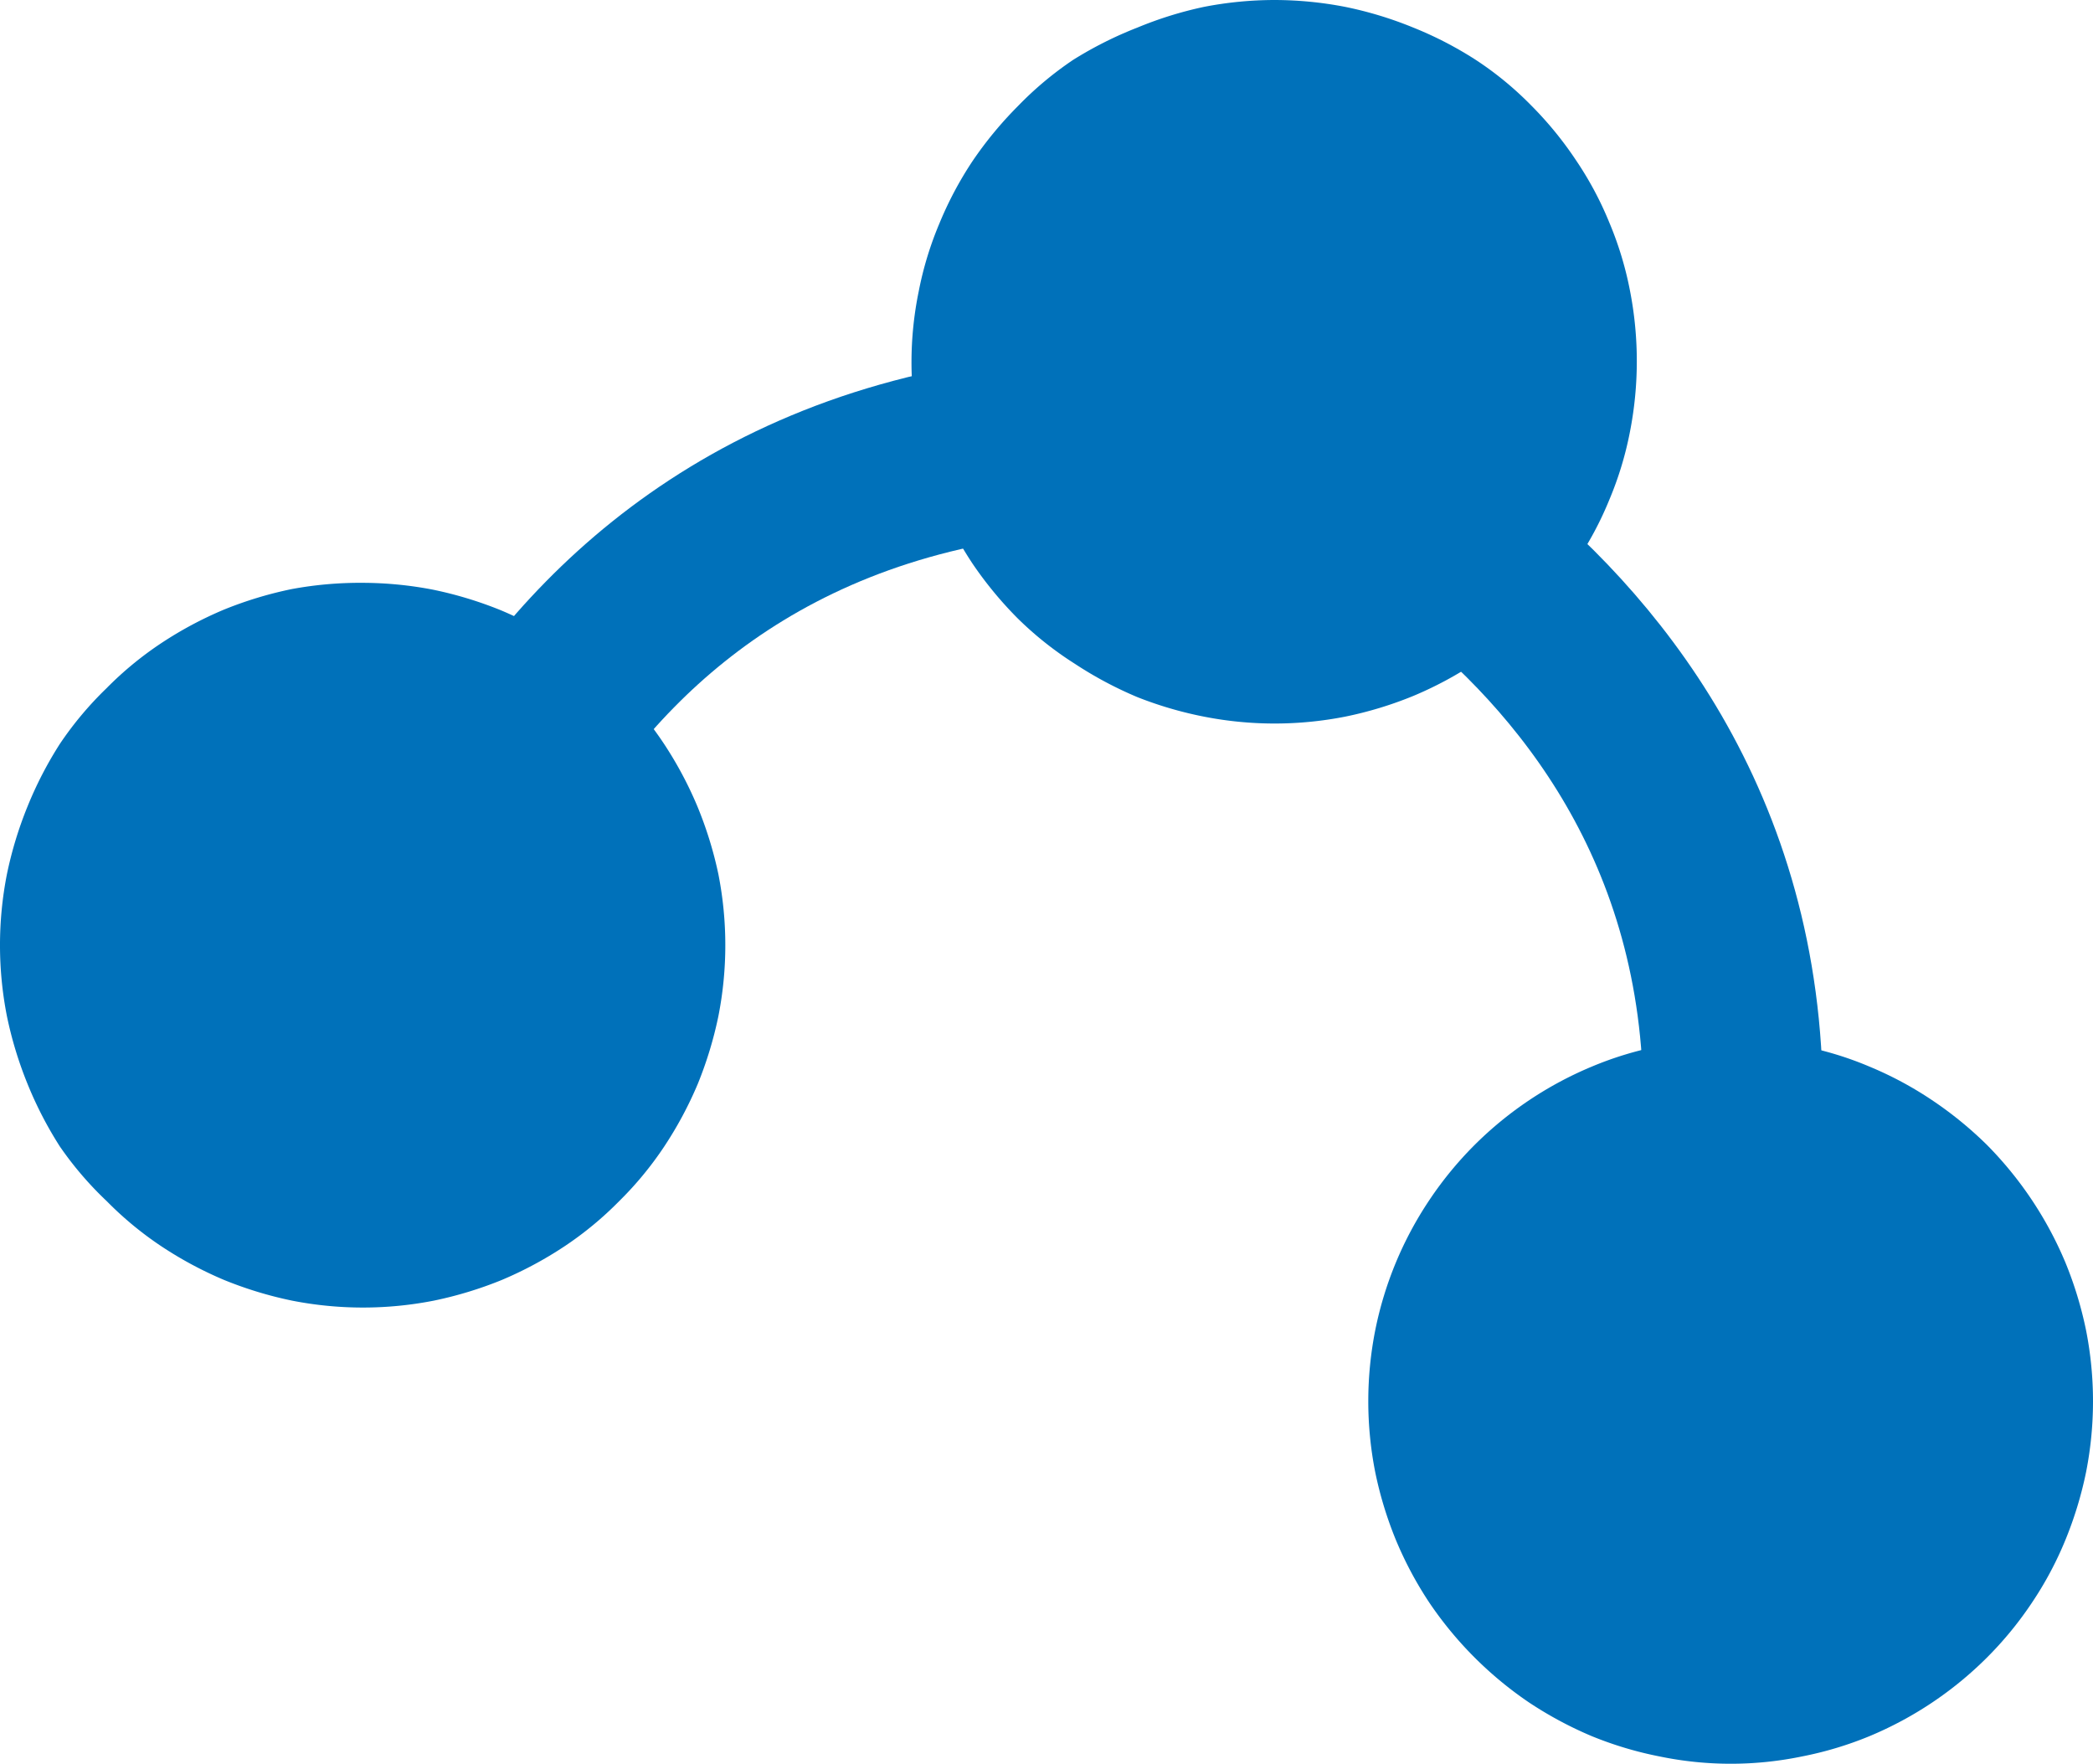
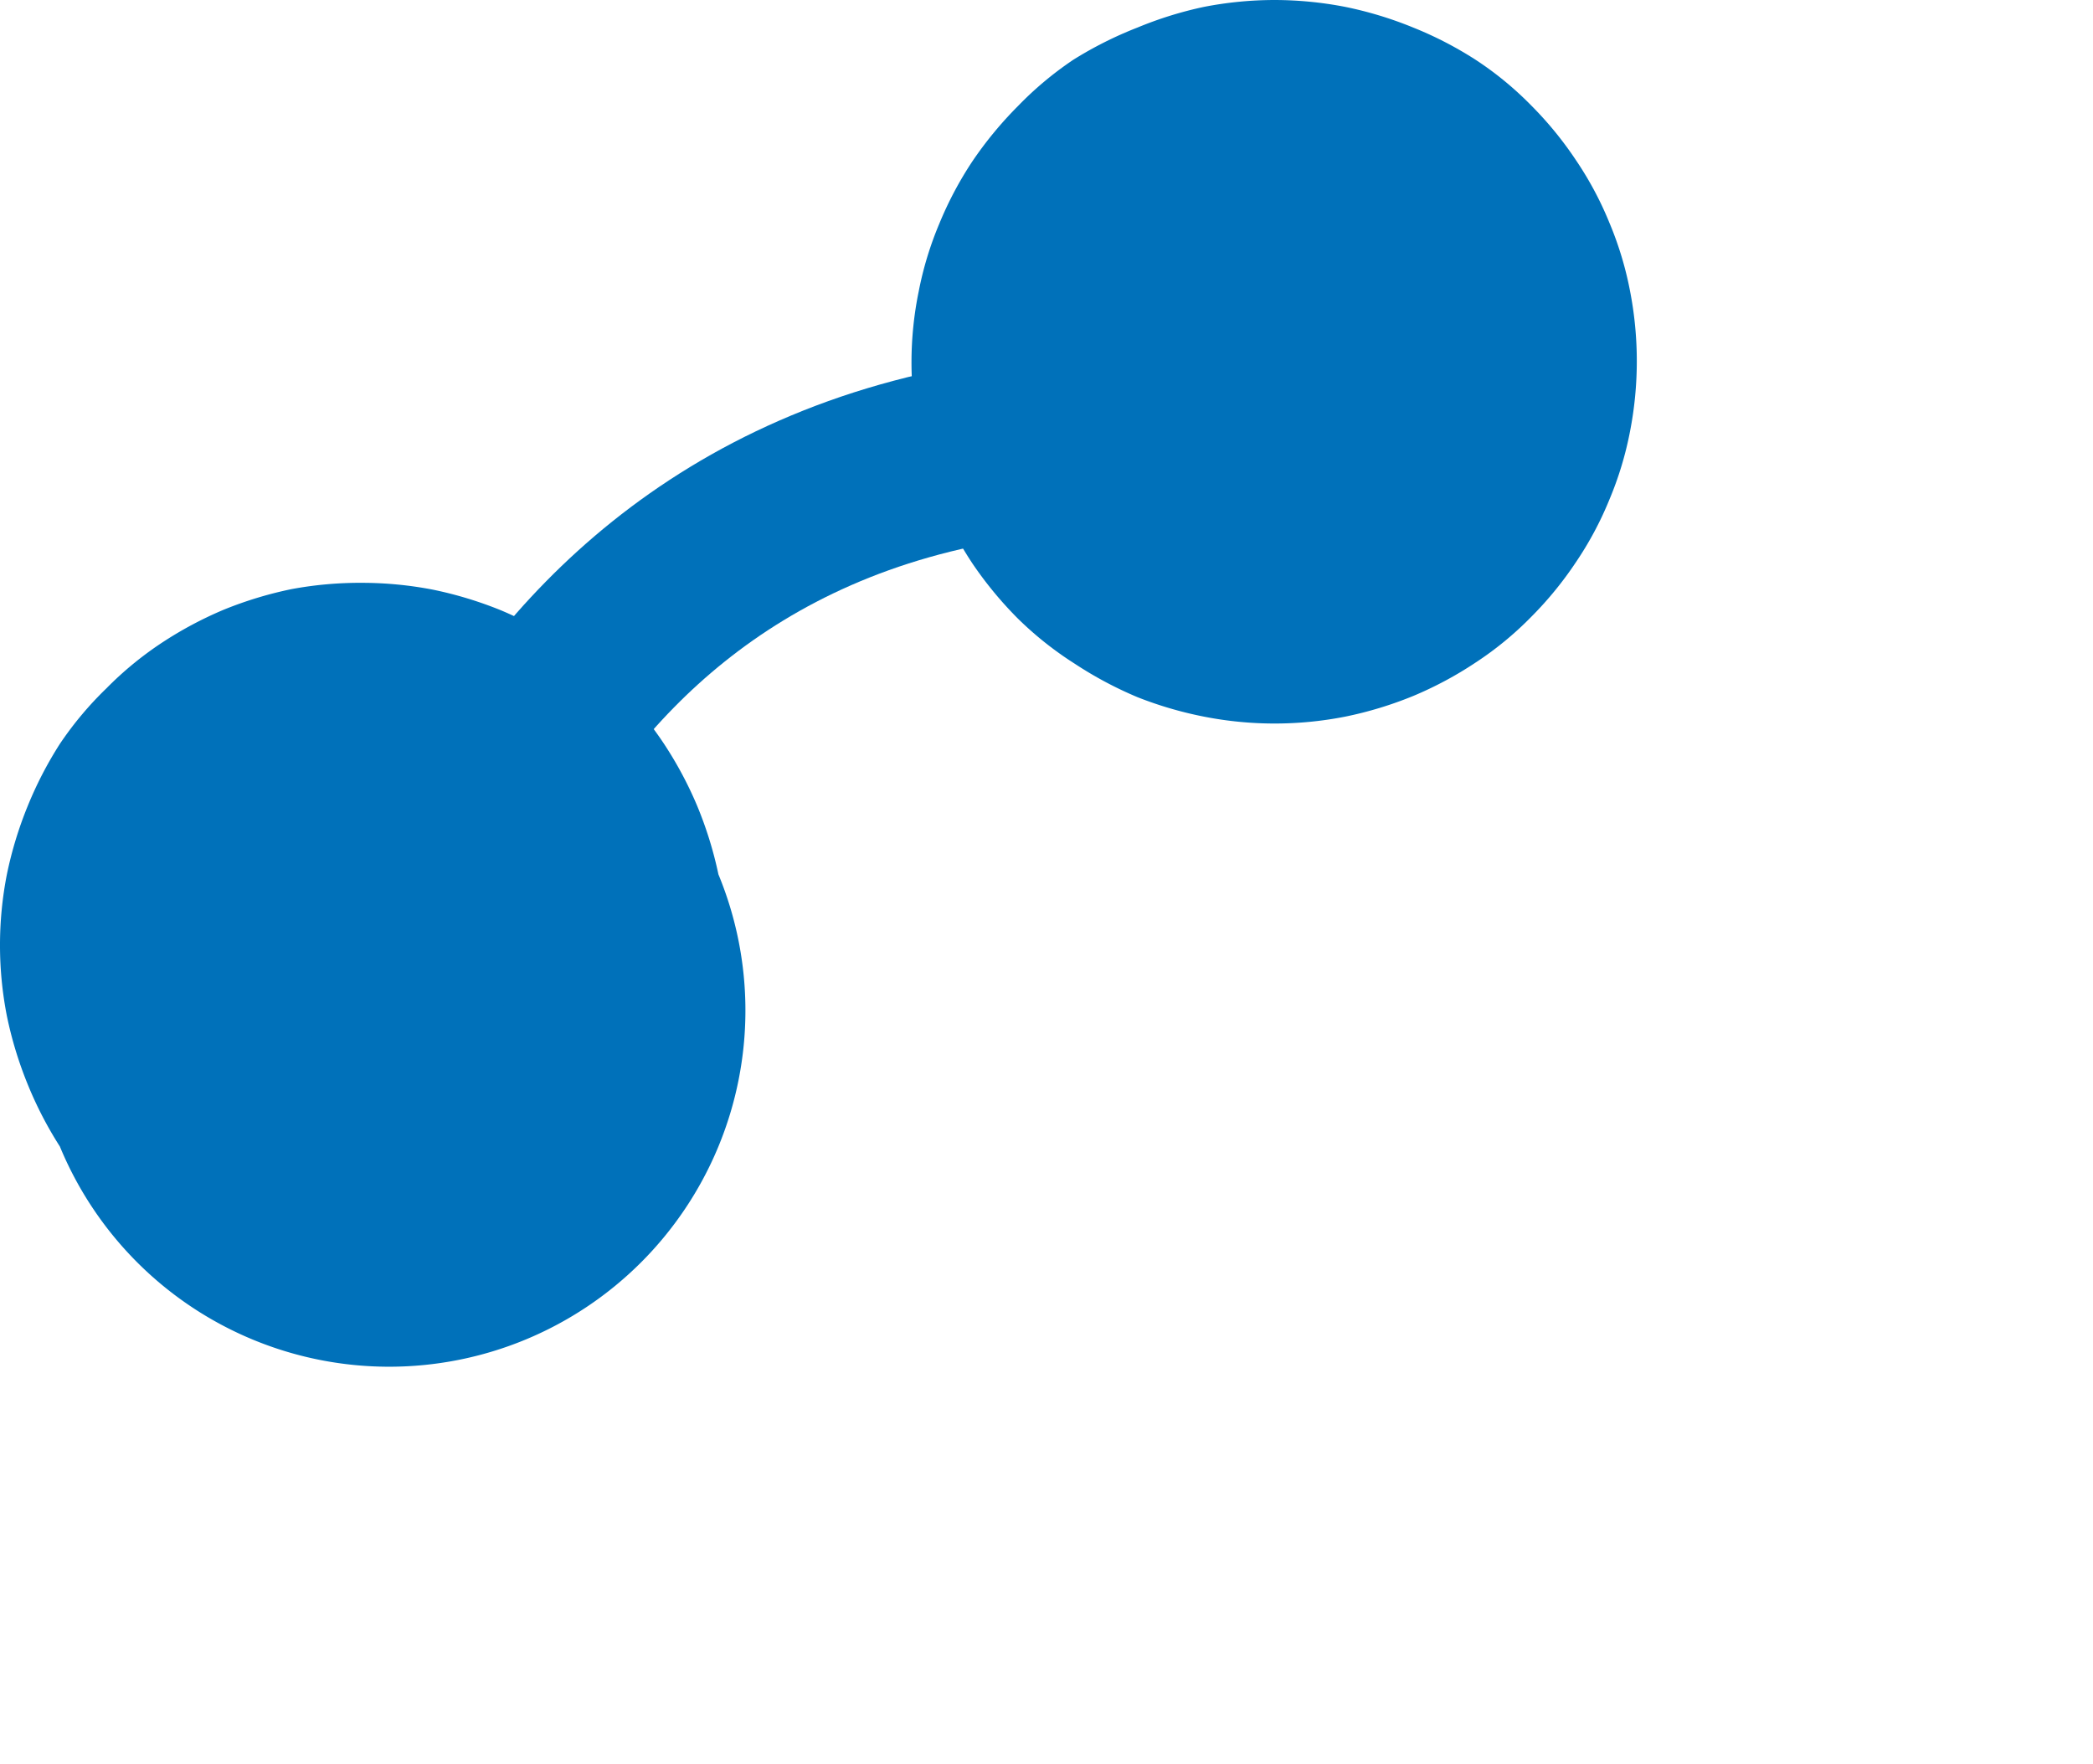
<svg xmlns="http://www.w3.org/2000/svg" id="Layer_1" data-name="Layer 1" viewBox="0 0 69.92 58.92">
  <defs>
    <style>.cls-1{fill:#0071ba;}.cls-2{fill:none;stroke:#0071ba;stroke-width:6px;}</style>
  </defs>
  <title>Group 148</title>
  <path class="cls-1" d="M42.58,0a12.5,12.5,0,0,1,2.36.23,12.66,12.66,0,0,1,2.27.69A12.33,12.33,0,0,1,49.3,2a11.12,11.12,0,0,1,1.84,1.51,12,12,0,0,1,1.5,1.83,11.37,11.37,0,0,1,1.12,2.09,11.42,11.42,0,0,1,.69,2.27,12.27,12.27,0,0,1,0,4.73,11.42,11.42,0,0,1-.69,2.27,11.37,11.37,0,0,1-1.12,2.09,12,12,0,0,1-1.5,1.83,11.12,11.12,0,0,1-1.84,1.51,12.33,12.33,0,0,1-2.09,1.12,12.66,12.66,0,0,1-2.27.69,12.22,12.22,0,0,1-4.72,0A12.66,12.66,0,0,1,38,23.29a12.82,12.82,0,0,1-2.1-1.12A11.48,11.48,0,0,1,34,20.66a12.66,12.66,0,0,1-1.51-1.83,12,12,0,0,1-1.11-2.09,11.42,11.42,0,0,1-.69-2.27,11.77,11.77,0,0,1,0-4.73,11.42,11.42,0,0,1,.69-2.27,12,12,0,0,1,1.11-2.09A12.66,12.66,0,0,1,34,3.55,11.48,11.48,0,0,1,35.85,2,12.82,12.82,0,0,1,38,.92,12.66,12.66,0,0,1,40.22.23,12.42,12.42,0,0,1,42.58,0Z" />
-   <path class="cls-1" d="M57.82,34.71a11.73,11.73,0,0,1,2.36.23,11.23,11.23,0,0,1,2.27.69,12,12,0,0,1,2.09,1.12,12.56,12.56,0,0,1,1.84,1.5A12.38,12.38,0,0,1,69,42.18a12.66,12.66,0,0,1,.69,2.27,12.22,12.22,0,0,1,0,4.72A12.66,12.66,0,0,1,69,51.44a11.74,11.74,0,0,1-1.12,2.1,12,12,0,0,1-1.5,1.83A12.19,12.19,0,0,1,62.45,58a11.87,11.87,0,0,1-2.27.68,11.72,11.72,0,0,1-4.72,0A12.19,12.19,0,0,1,53.18,58a12.72,12.72,0,0,1-2.09-1.12,12.44,12.44,0,0,1-3.34-3.34,12.42,12.42,0,0,1-1.12-2.1,12.66,12.66,0,0,1-.69-2.27,12.22,12.22,0,0,1,0-4.72,12.07,12.07,0,0,1,1.81-4.36,12.12,12.12,0,0,1,1.51-1.84,12.19,12.19,0,0,1,3.92-2.62,11.51,11.51,0,0,1,2.28-.69A11.66,11.66,0,0,1,57.82,34.71Z" />
-   <path class="cls-1" d="M12.11,19.47a12.5,12.5,0,0,1,2.36.23,12.92,12.92,0,0,1,2.27.69,12.72,12.72,0,0,1,2.09,1.12A11.48,11.48,0,0,1,20.66,23a11.48,11.48,0,0,1,1.51,1.83,12.72,12.72,0,0,1,1.12,2.09A12.92,12.92,0,0,1,24,29.21a12.27,12.27,0,0,1,0,4.73,12.92,12.92,0,0,1-.69,2.27,12.72,12.72,0,0,1-1.12,2.09,11.48,11.48,0,0,1-1.51,1.83,11.48,11.48,0,0,1-1.83,1.51,12.72,12.72,0,0,1-2.09,1.12,12.92,12.92,0,0,1-2.27.69,12.27,12.27,0,0,1-4.73,0,12.92,12.92,0,0,1-2.27-.69,12.72,12.72,0,0,1-2.09-1.12,11.48,11.48,0,0,1-1.83-1.51A11.48,11.48,0,0,1,2,38.3,12.72,12.72,0,0,1,.92,36.21a12.92,12.92,0,0,1-.69-2.27,12.27,12.27,0,0,1,0-4.73,12.92,12.92,0,0,1,.69-2.27A12.72,12.72,0,0,1,2,24.85,11.48,11.48,0,0,1,3.55,23a11.48,11.48,0,0,1,1.83-1.51,12.72,12.72,0,0,1,2.09-1.12,12.92,12.92,0,0,1,2.27-.69A12.53,12.53,0,0,1,12.11,19.47Z" />
+   <path class="cls-1" d="M12.11,19.47a12.5,12.5,0,0,1,2.36.23,12.92,12.92,0,0,1,2.27.69,12.72,12.72,0,0,1,2.09,1.12A11.48,11.48,0,0,1,20.66,23a11.48,11.48,0,0,1,1.51,1.83,12.72,12.72,0,0,1,1.12,2.09A12.92,12.92,0,0,1,24,29.21A11.48,11.48,0,0,1,2,38.3,12.72,12.72,0,0,1,.92,36.21a12.92,12.92,0,0,1-.69-2.27,12.27,12.27,0,0,1,0-4.73,12.92,12.92,0,0,1,.69-2.27A12.72,12.72,0,0,1,2,24.85,11.48,11.48,0,0,1,3.55,23a11.48,11.48,0,0,1,1.83-1.51,12.72,12.72,0,0,1,2.09-1.12,12.92,12.92,0,0,1,2.27-.69A12.53,12.53,0,0,1,12.11,19.47Z" />
  <path class="cls-2" d="M13.27,35.71s2.76-20.59,24.12-21" />
-   <path class="cls-2" d="M41.85,14.38s19.56,7,15.49,28" />
</svg>